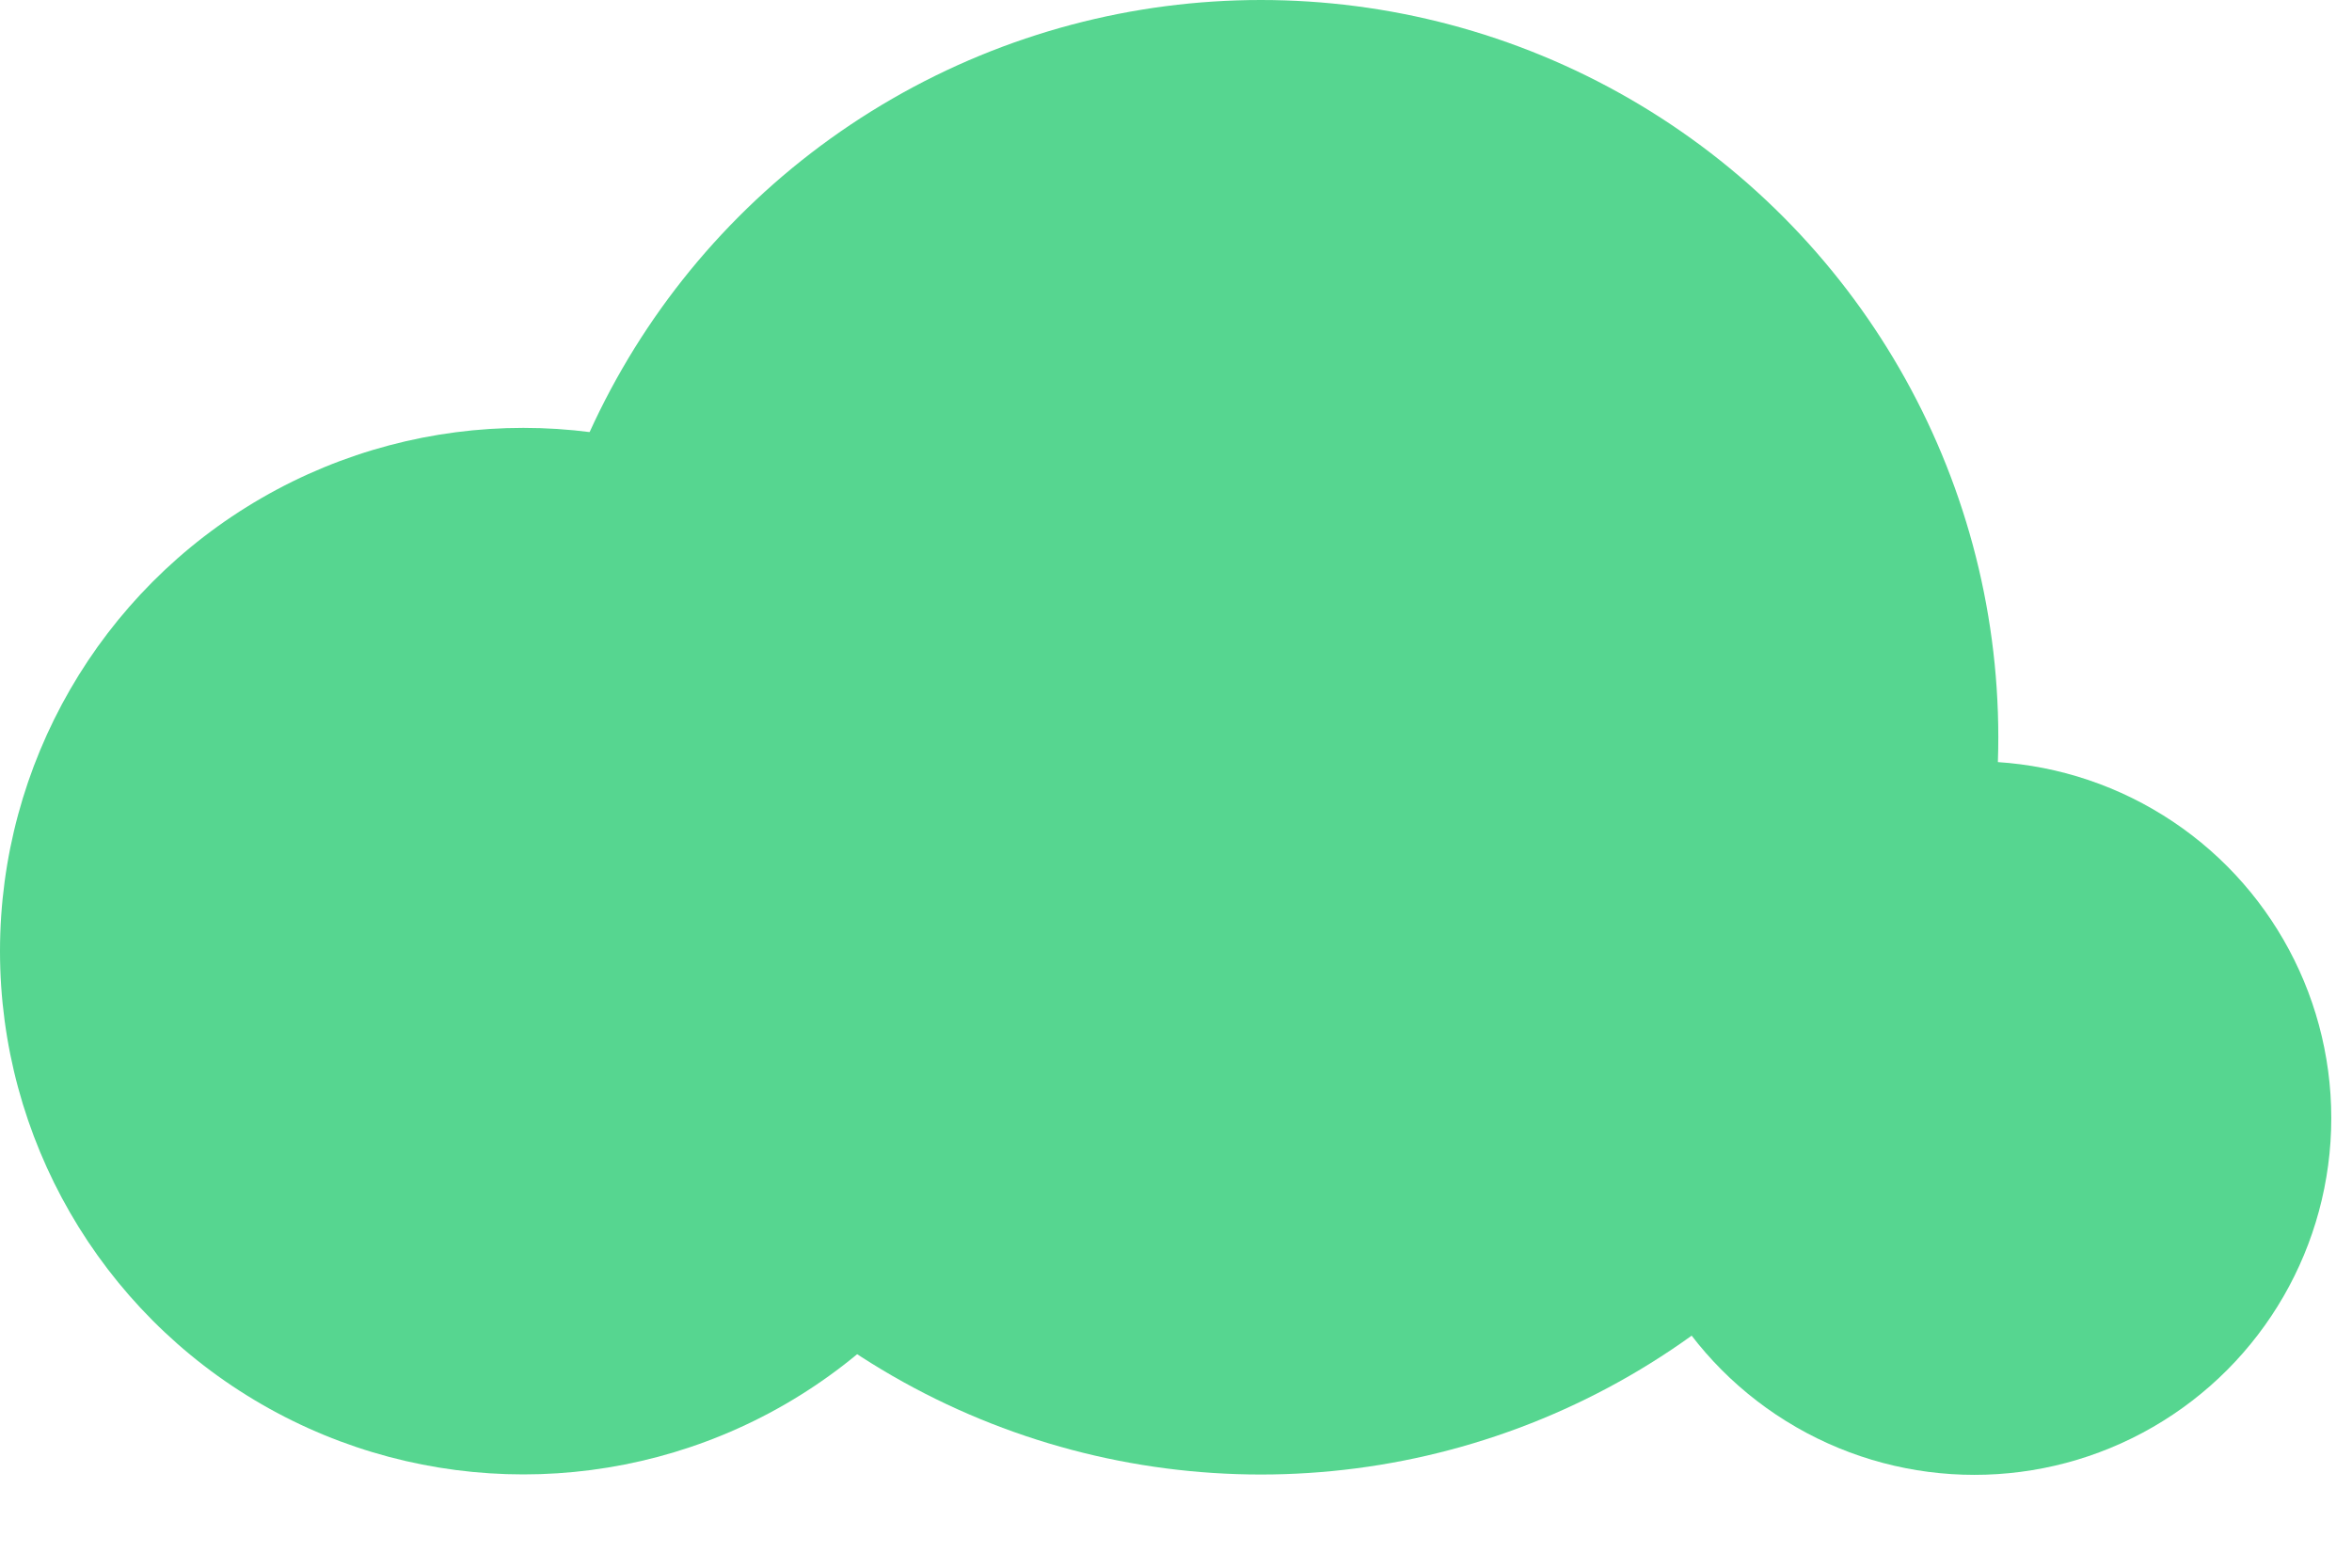
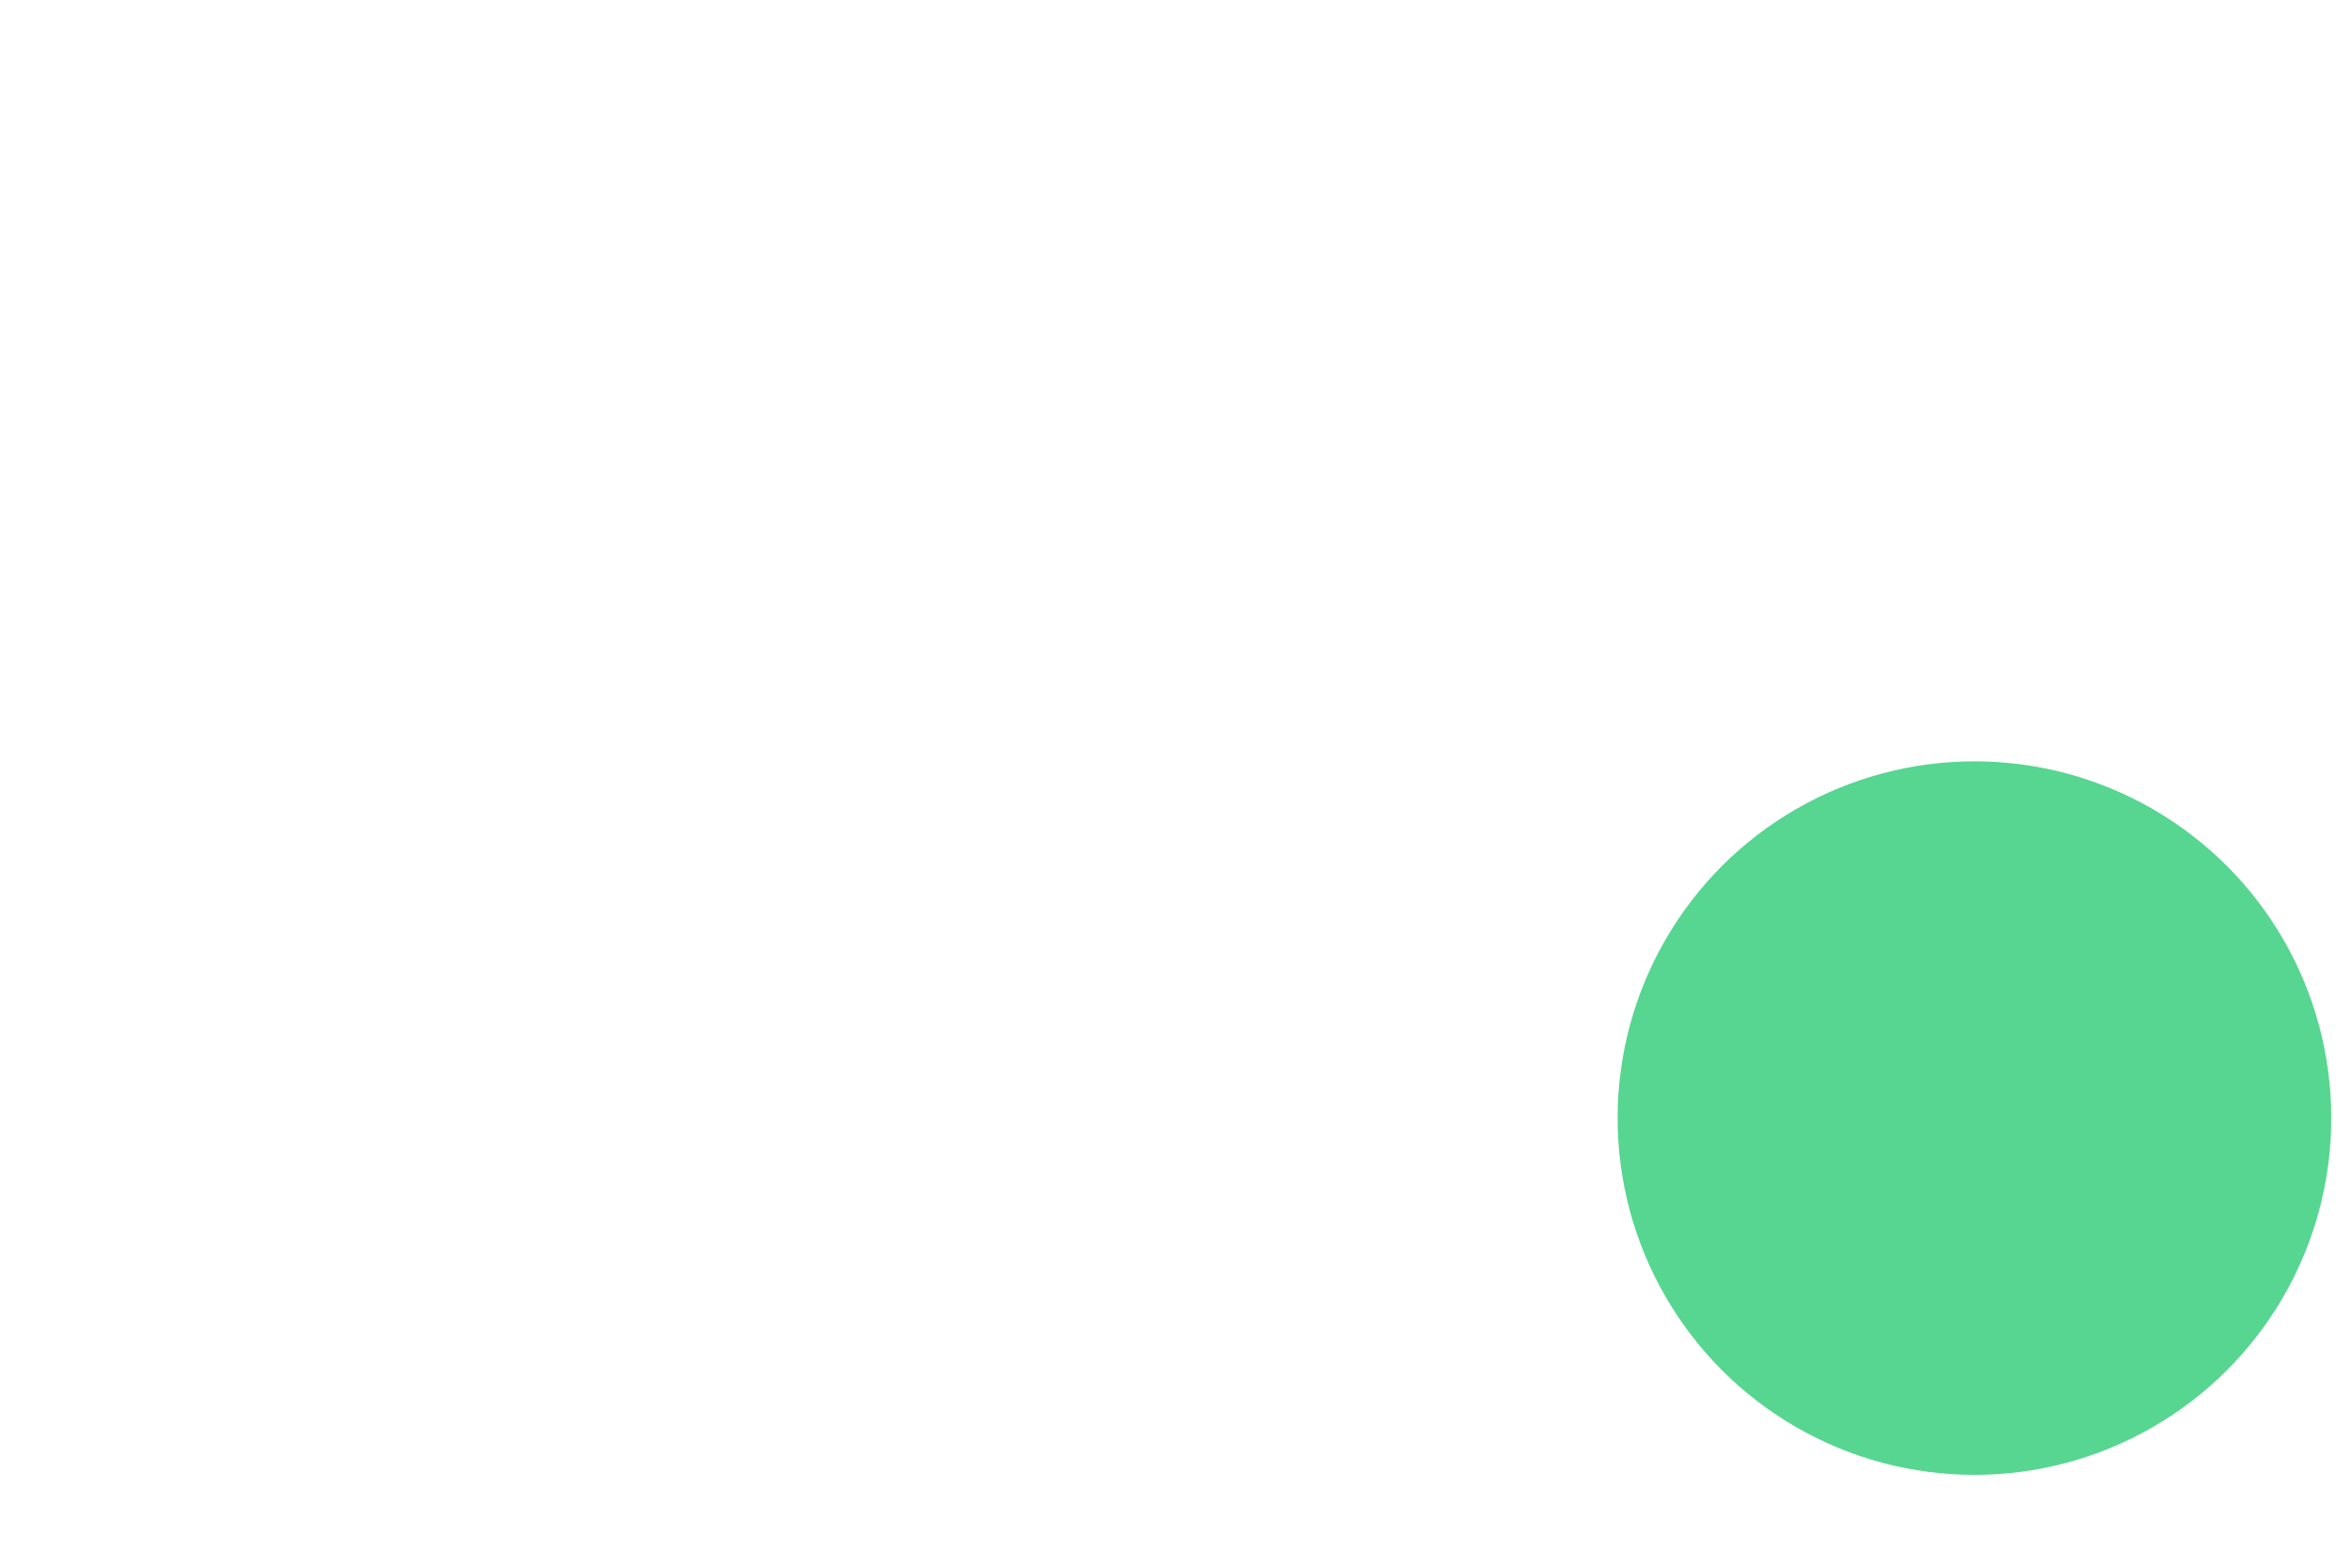
<svg xmlns="http://www.w3.org/2000/svg" fill="none" height="100%" overflow="visible" preserveAspectRatio="none" style="display: block;" viewBox="0 0 21 14" width="100%">
  <g id="Group 2636">
-     <circle cx="4.673" cy="8.494" fill="#56D690" id="Ellipse 1" r="4.673" />
    <circle cx="17.629" cy="9.985" fill="#56D690" id="Ellipse 3" r="3.186" />
-     <circle cx="11.258" cy="6.584" fill="#56D690" id="Ellipse 2" r="6.584" />
  </g>
</svg>